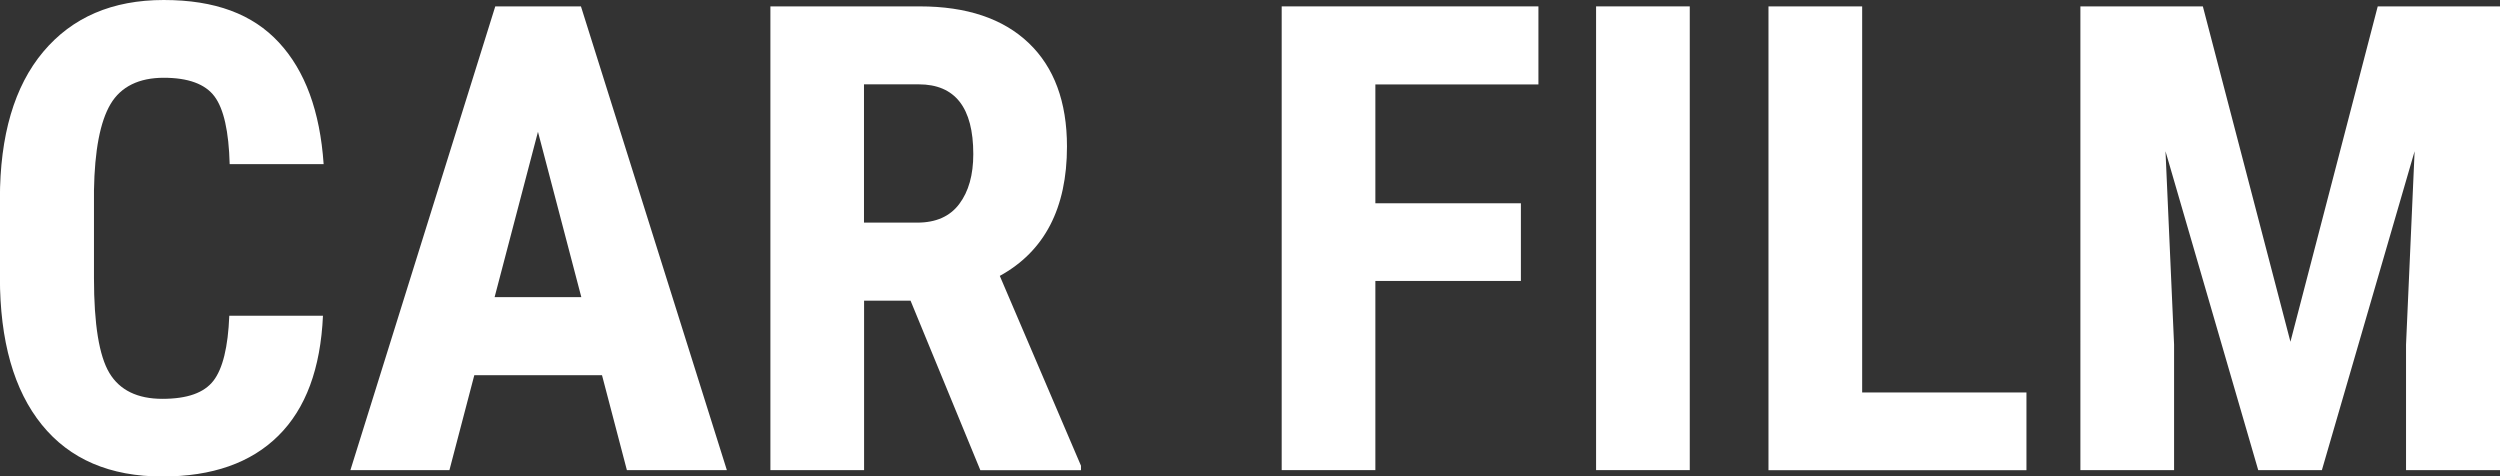
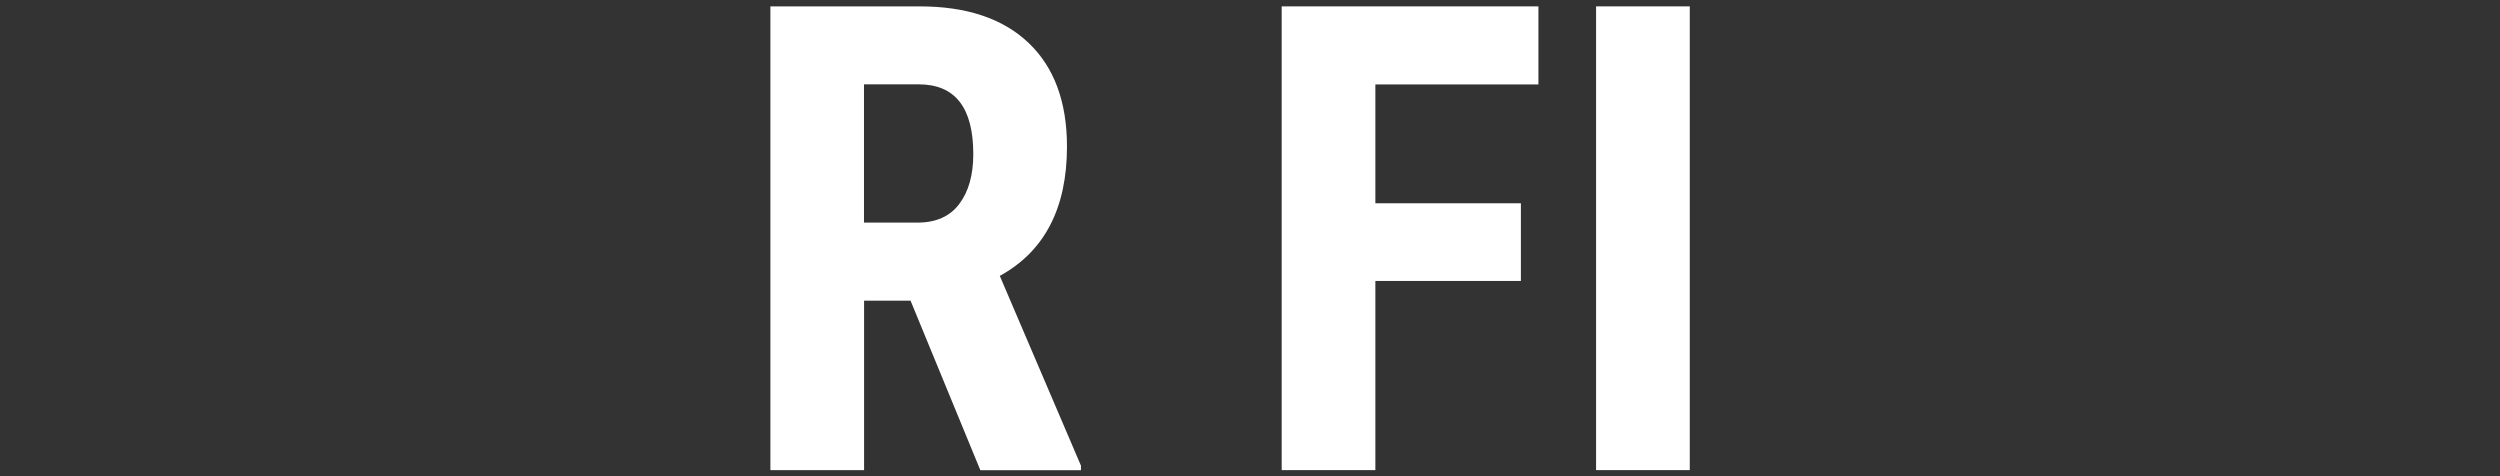
<svg xmlns="http://www.w3.org/2000/svg" id="_レイヤー_2" data-name="レイヤー 2" viewBox="0 0 262.33 50">
  <rect x="0" y="0" width="262.33" height="50" fill="#333333" stroke="none" />
  <defs>
    <style> .cls-1 { fill: #fff; stroke-width: 0px; } </style>
  </defs>
  <g id="_レイヤー_2-2" data-name="レイヤー 2">
    <g>
-       <path class="cls-1" d="m33.89,33.12c-.25,5.55-1.8,9.75-4.68,12.6-2.87,2.85-6.93,4.28-12.17,4.28-5.5,0-9.72-1.81-12.65-5.43-2.93-3.62-4.4-8.78-4.4-15.49v-8.19c0-6.68,1.51-11.84,4.55-15.46C7.58,1.81,11.79,0,17.18,0s9.33,1.48,12.08,4.45c2.75,2.96,4.32,7.22,4.7,12.77h-9.86c-.09-3.43-.62-5.8-1.59-7.1s-2.75-1.96-5.33-1.96-4.49.92-5.58,2.76c-1.09,1.84-1.67,4.86-1.74,9.07v9.19c0,4.84.54,8.16,1.62,9.96,1.08,1.8,2.94,2.71,5.56,2.71s4.37-.63,5.35-1.89c.98-1.26,1.54-3.54,1.67-6.83h9.83Z" />
-       <path class="cls-1" d="m63.17,39.37h-13.4l-2.61,9.96h-10.39L51.97.67h8.99l15.31,48.66h-10.49l-2.61-9.96Zm-11.26-8.19h9.09l-4.55-17.35-4.55,17.35Z" />
      <path class="cls-1" d="m95.55,31.55h-4.88v17.78h-9.83V.67h15.68c4.92,0,8.73,1.28,11.41,3.83,2.68,2.55,4.03,6.18,4.03,10.88,0,6.46-2.35,10.99-7.05,13.57l8.52,19.92v.47h-10.56l-7.32-17.78Zm-4.88-8.19h5.58c1.96,0,3.43-.65,4.41-1.96.98-1.3,1.47-3.05,1.47-5.23,0-4.88-1.91-7.32-5.72-7.32h-5.75v14.51Z" />
      <path class="cls-1" d="m159.59,29.48h-15.27v19.85h-9.83V.67h26.94v8.19h-17.11v12.47h15.27v8.16Z" />
      <path class="cls-1" d="m177.31,49.33h-9.83V.67h9.83v48.66Z" />
-       <path class="cls-1" d="m195.39,41.18h17.25v8.16h-27.07V.67h9.83v40.51Z" />
-       <path class="cls-1" d="m231.15.67l9.19,35.19L249.5.67h12.83v48.66h-9.86v-13.17l.9-20.29-9.73,33.46h-6.68l-9.73-33.46.9,20.29v13.17h-9.83V.67h12.83Z" />
    </g>
  </g>
</svg>